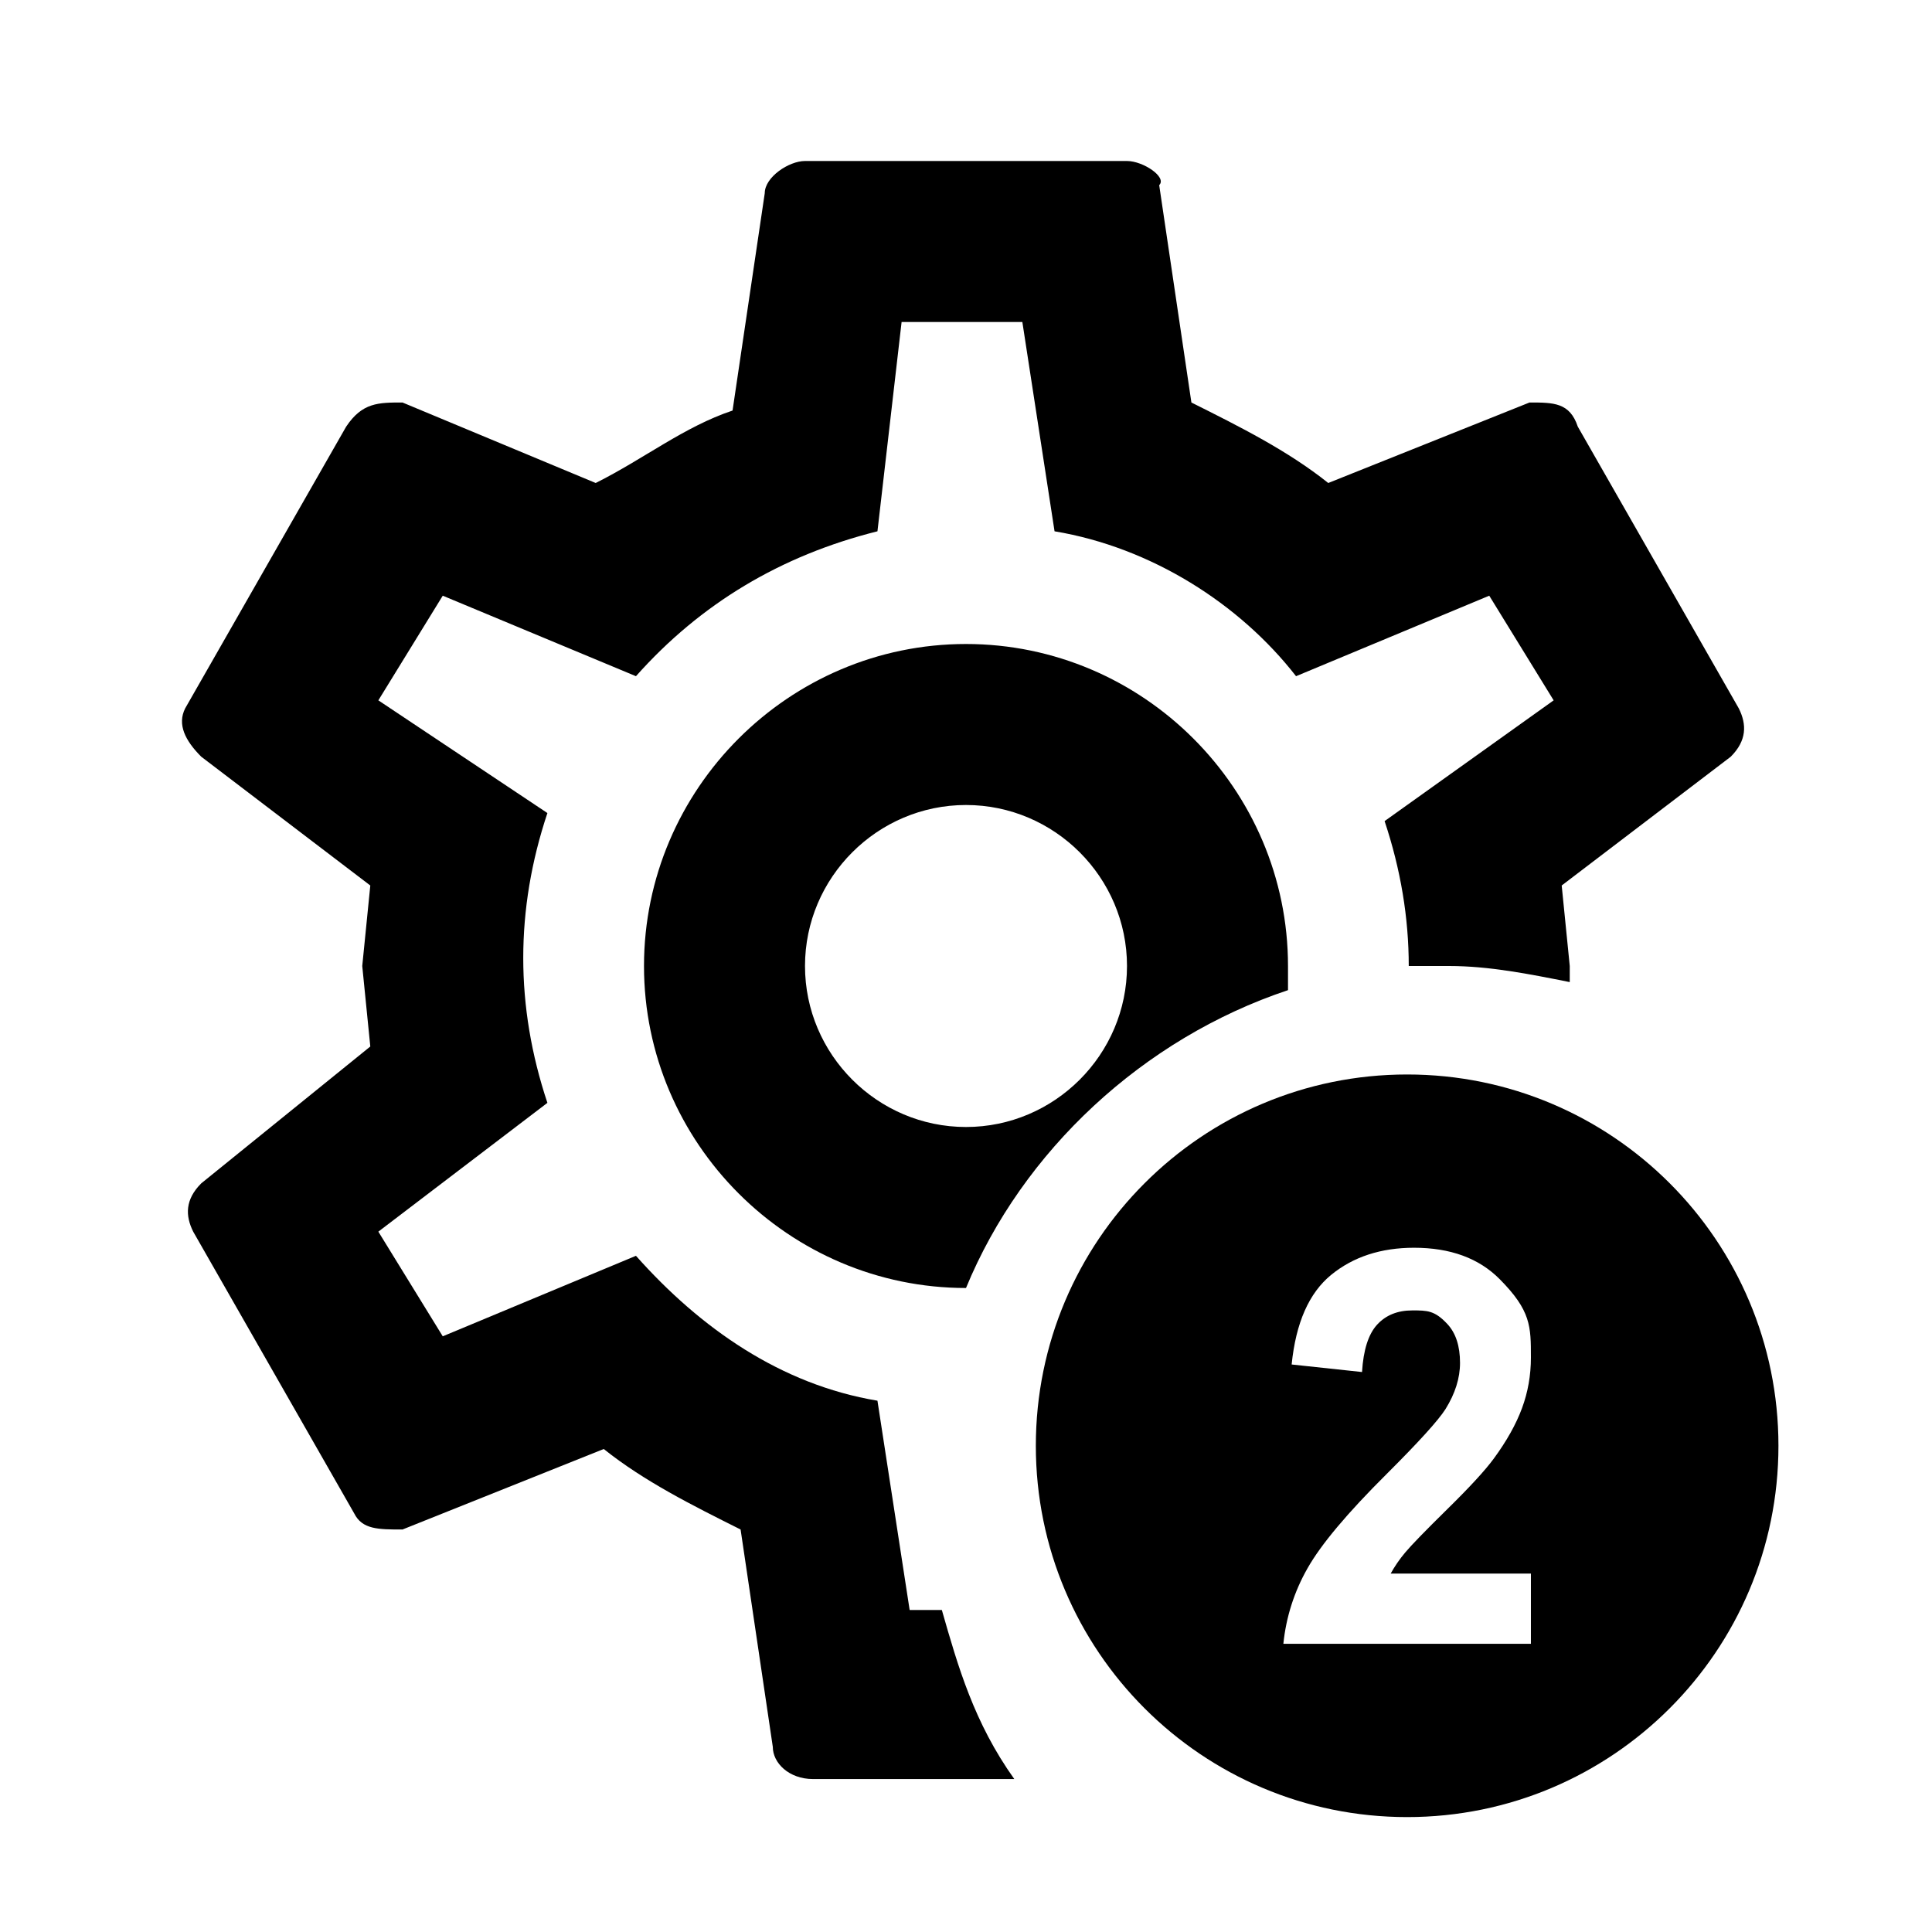
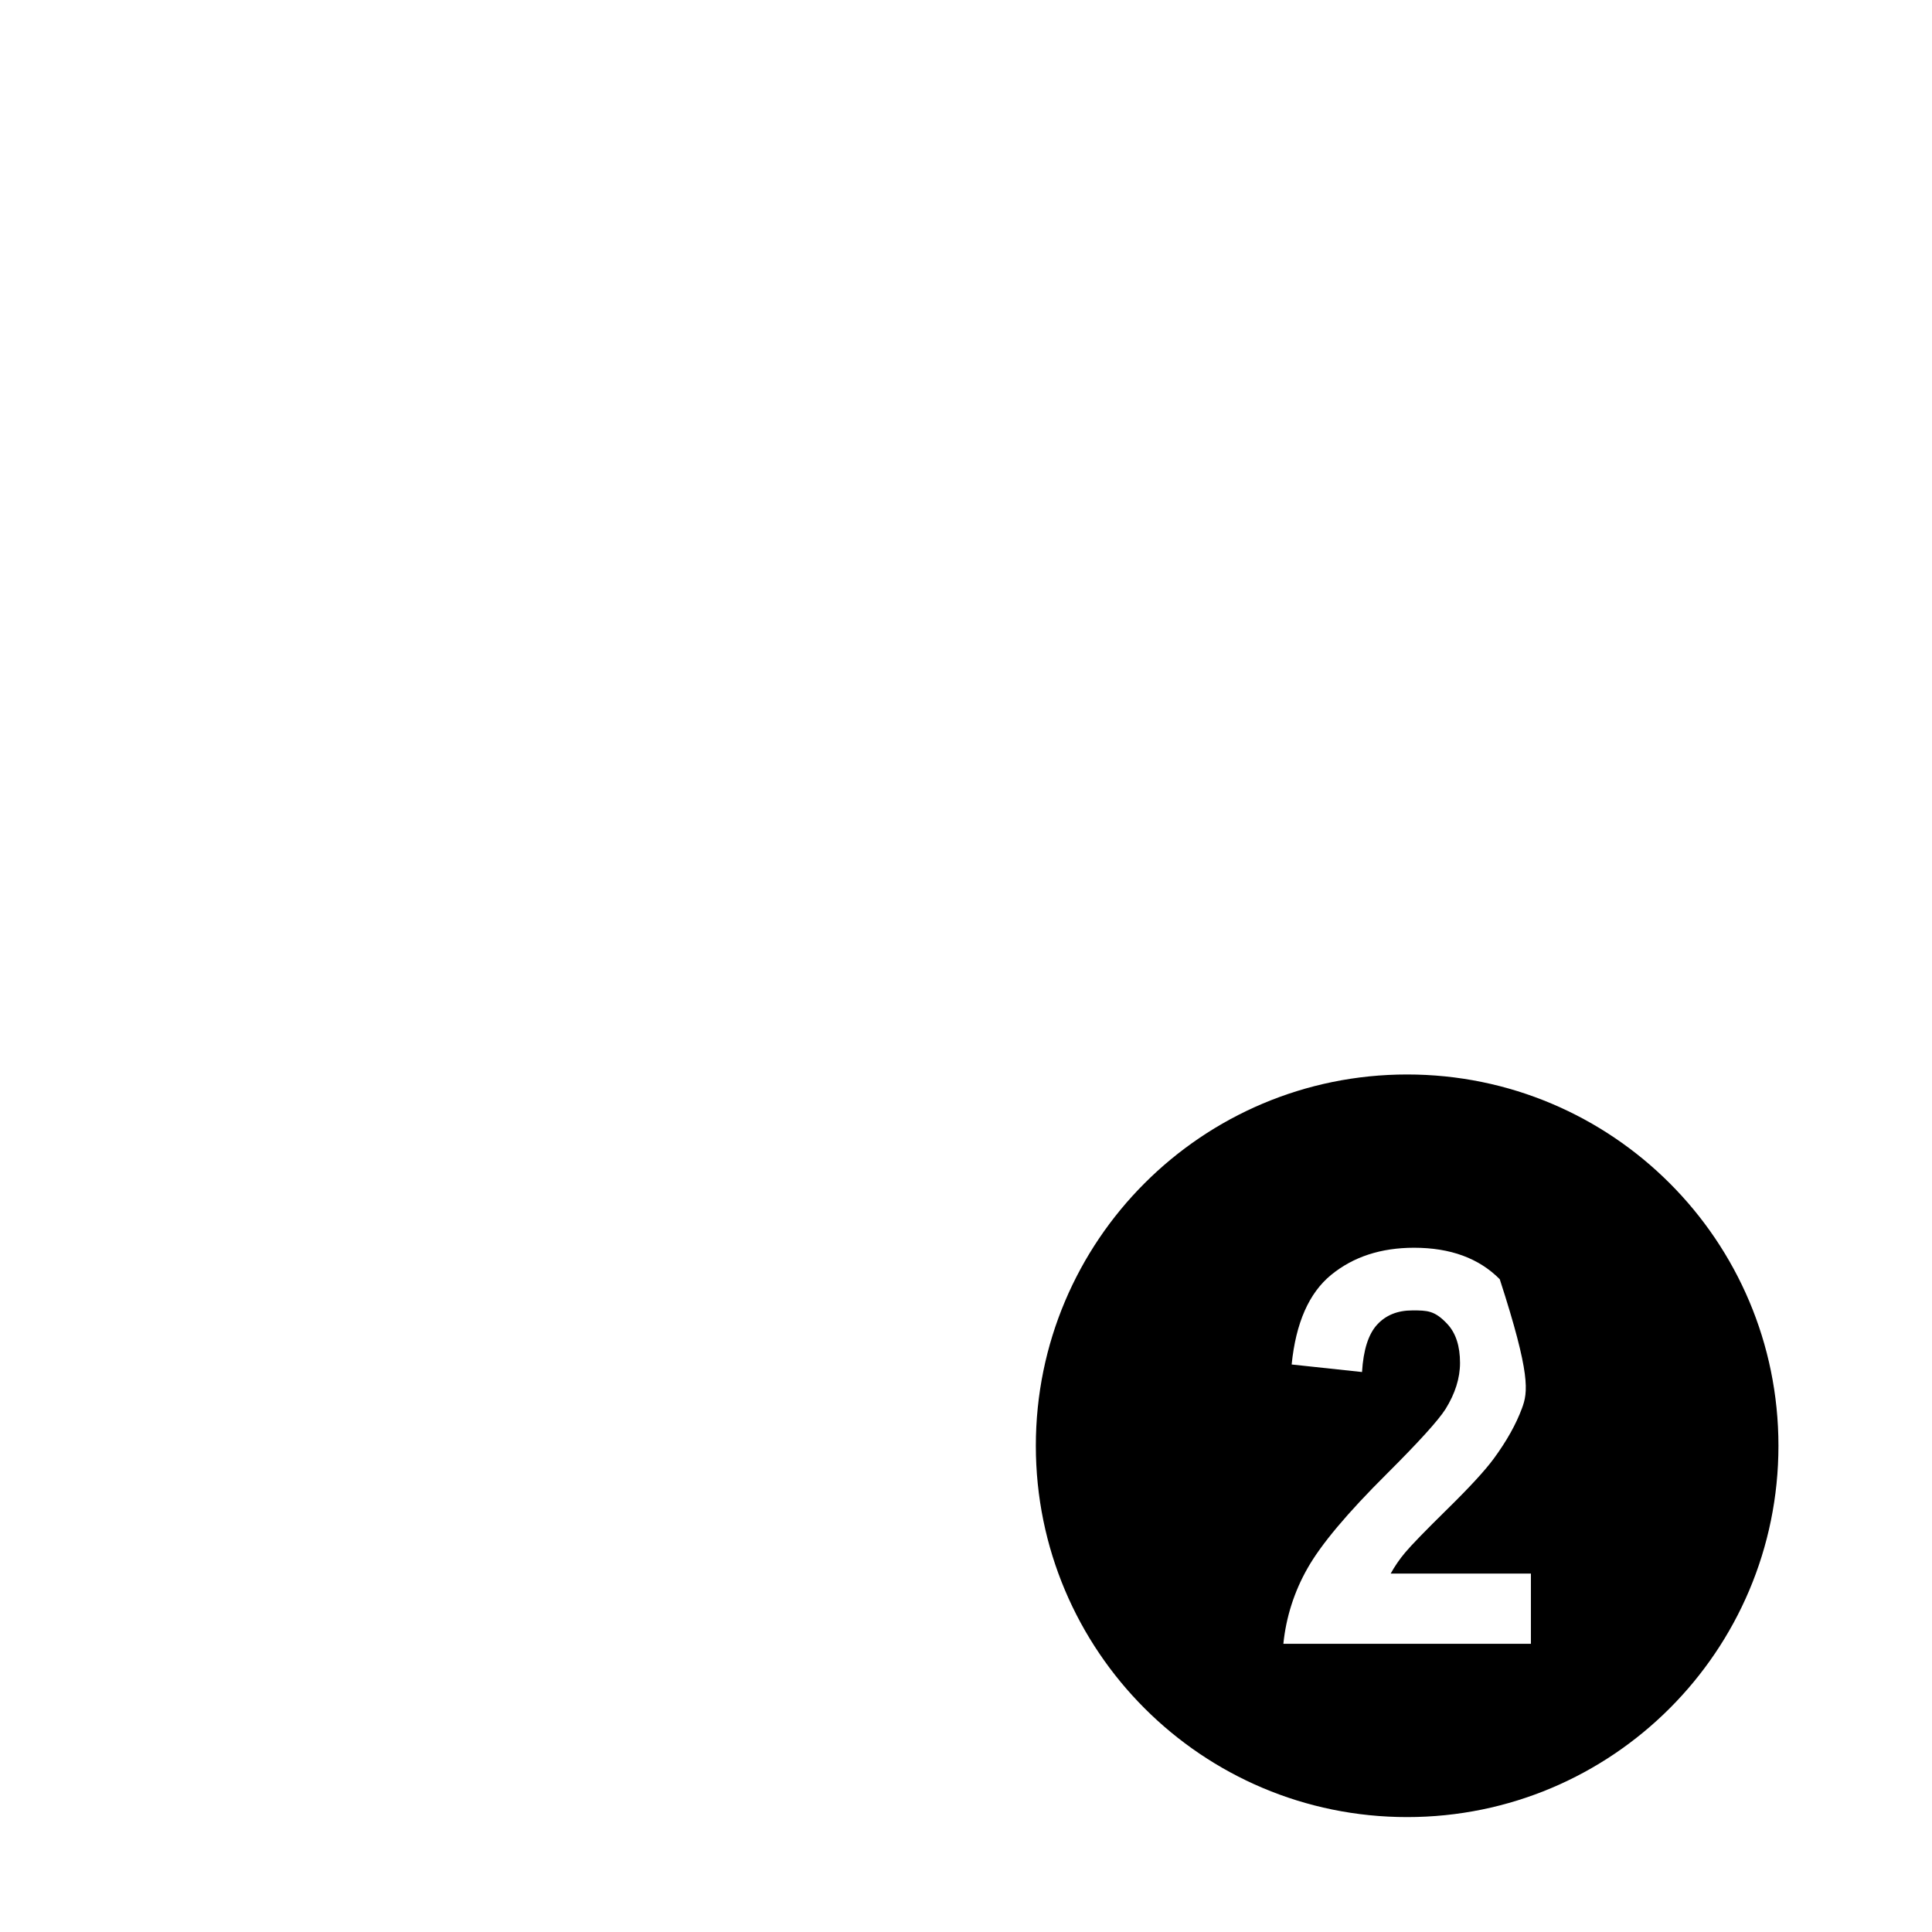
<svg xmlns="http://www.w3.org/2000/svg" width="600" height="600" viewBox="0 0 600 600" fill="none">
-   <path d="M292.5 500H282.5L272.5 435C242.5 430 217.5 412.5 197.5 390L137.5 415L117.5 382.5L170 342.5C160 312.5 160 282.5 170 252.5L117.5 217.5L137.5 185L197.5 210C217.5 187.5 242.5 172.5 272.5 165L280 100H317.5L327.5 165C357.5 170 385 187.5 402.5 210L462.5 185L482.5 217.5L430 255C435 270 437.5 285 437.5 300H450C462.5 300 475 302.5 487.5 305V300L485 275L537.5 235C542.5 230 542.5 225 540 220L490 132.5C487.5 125 482.5 125 475 125L412.5 150C400 140 385 132.5 370 125L360 57.5C362.5 55 355 50 350 50H250C245 50 237.5 55 237.5 60L227.5 127.5C212.5 132.5 200 142.5 185 150L125 125C117.5 125 112.5 125 107.5 132.5L57.5 220C55 225 57.5 230 62.5 235L115 275L112.5 300L115 325L62.5 367.5C57.5 372.5 57.5 377.5 60 382.5L110 470C112.5 475 117.5 475 125 475L187.5 450C200 460 215 467.5 230 475L240 542.5C240 547.5 245 552.5 252.5 552.5H315C302.5 535 297.5 517.5 292.5 500ZM400 307.5V300C400 245 355 200 300 200C245 200 200 245 200 300C200 355 245 400 300 400C317.5 357.5 355 322.5 400 307.5ZM250 300C250 272.5 272.5 250 300 250C327.5 250 350 272.5 350 300C350 327.5 327.5 350 300 350C272.5 350 250 327.5 250 300Z" fill="black" />
-   <path d="M437 333.688C373.317 333.688 321.688 385.317 321.688 449C321.688 512.683 373.317 564.312 437 564.312C500.683 564.312 552.312 512.683 552.312 449C552.312 385.317 500.683 333.688 437 333.688ZM475.438 488.691V510.5H398.562C399.39 502.248 401.942 494.263 406.054 487.061C410.215 479.678 418.436 469.886 430.715 457.683C440.596 447.828 446.658 441.143 448.9 437.63C451.916 432.782 453.424 427.993 453.424 423.262C453.424 418.025 452.111 413.998 449.485 411.181C445.545 406.957 443.231 406.961 438.599 406.961C434.017 406.961 430.375 408.437 427.671 411.389C424.965 414.343 423.405 419.246 422.99 426.095L401.134 423.754C402.433 410.837 406.518 401.563 413.388 395.933C420.258 390.314 428.845 387.503 439.149 387.5C450.436 387.5 459.308 390.758 465.763 397.275C475.445 407.049 475.438 411.9 475.438 421.59C475.438 427.105 474.514 432.355 472.666 437.342C470.821 442.331 467.895 447.553 463.887 453.009C461.23 456.627 456.442 461.834 449.523 468.63C442.604 475.431 438.222 479.945 436.377 482.172C434.671 484.191 433.167 486.373 431.888 488.687L475.438 488.691Z" fill="black" />
+   <path d="M437 333.688C373.317 333.688 321.688 385.317 321.688 449C321.688 512.683 373.317 564.312 437 564.312C500.683 564.312 552.312 512.683 552.312 449C552.312 385.317 500.683 333.688 437 333.688ZM475.438 488.691V510.5H398.562C399.39 502.248 401.942 494.263 406.054 487.061C410.215 479.678 418.436 469.886 430.715 457.683C440.596 447.828 446.658 441.143 448.9 437.63C451.916 432.782 453.424 427.993 453.424 423.262C453.424 418.025 452.111 413.998 449.485 411.181C445.545 406.957 443.231 406.961 438.599 406.961C434.017 406.961 430.375 408.437 427.671 411.389C424.965 414.343 423.405 419.246 422.99 426.095L401.134 423.754C402.433 410.837 406.518 401.563 413.388 395.933C420.258 390.314 428.845 387.503 439.149 387.5C450.436 387.5 459.308 390.758 465.763 397.275C475.438 427.105 474.514 432.355 472.666 437.342C470.821 442.331 467.895 447.553 463.887 453.009C461.23 456.627 456.442 461.834 449.523 468.63C442.604 475.431 438.222 479.945 436.377 482.172C434.671 484.191 433.167 486.373 431.888 488.687L475.438 488.691Z" fill="black" />
</svg>